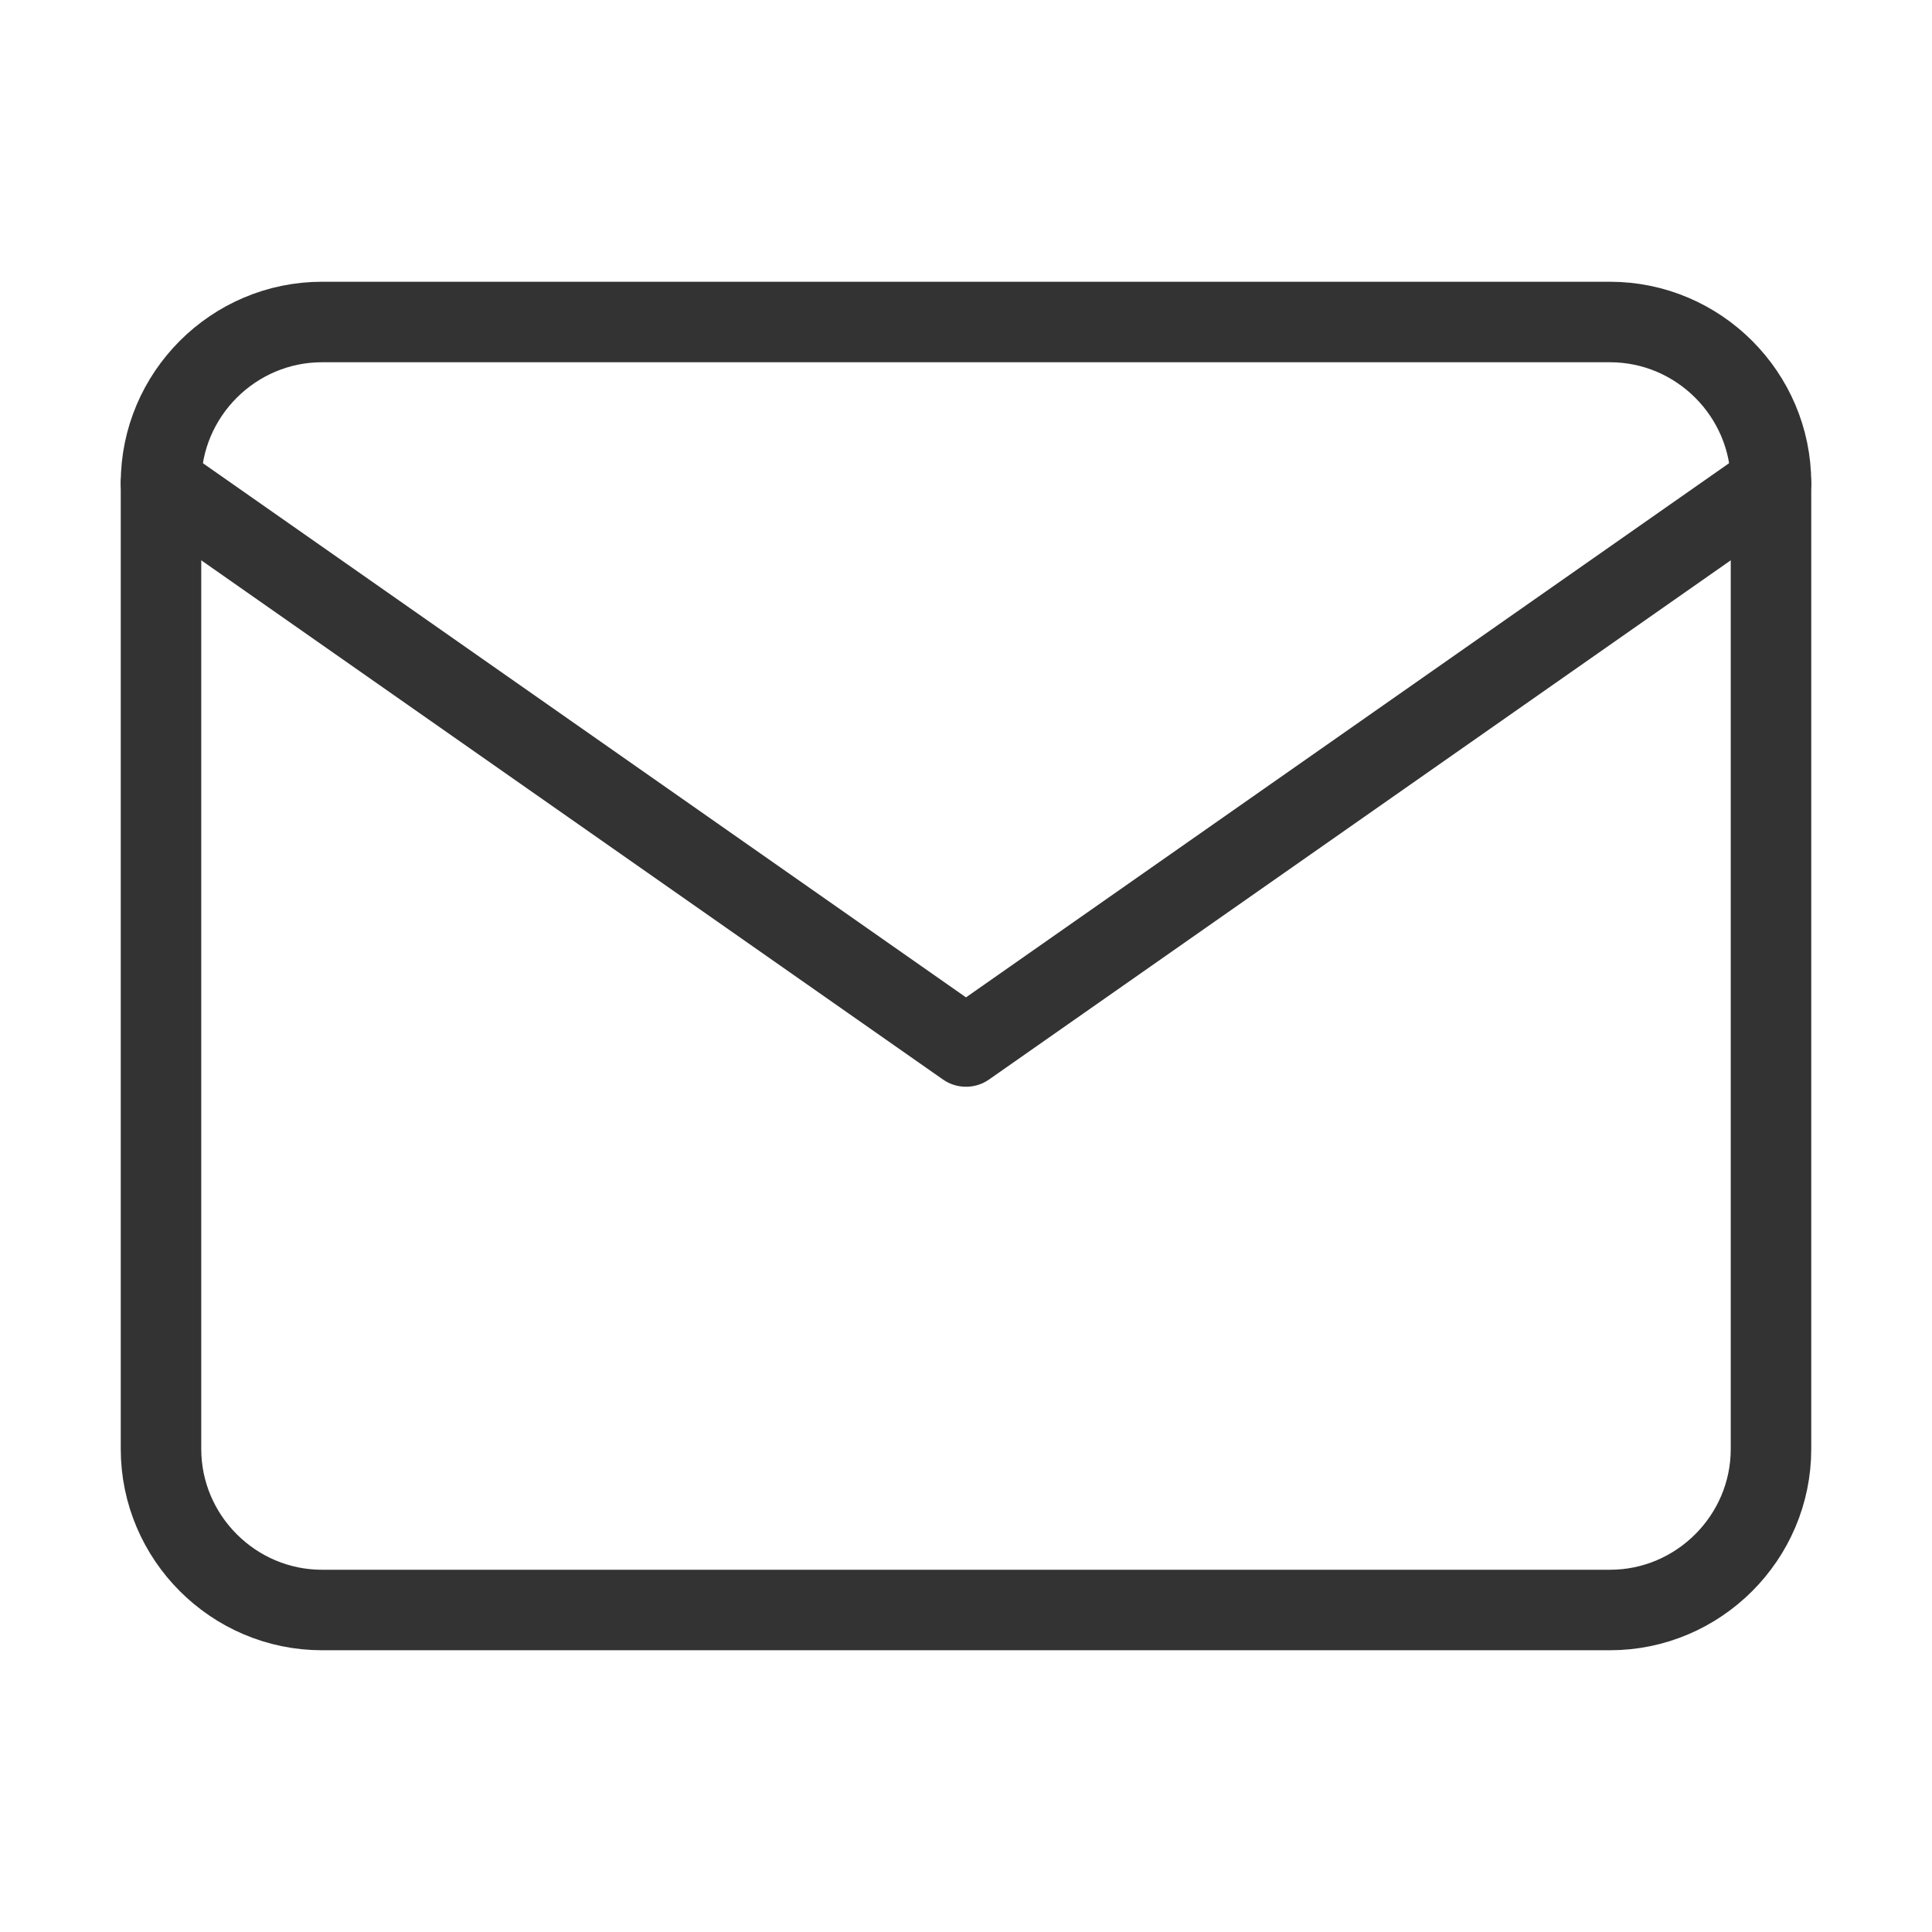
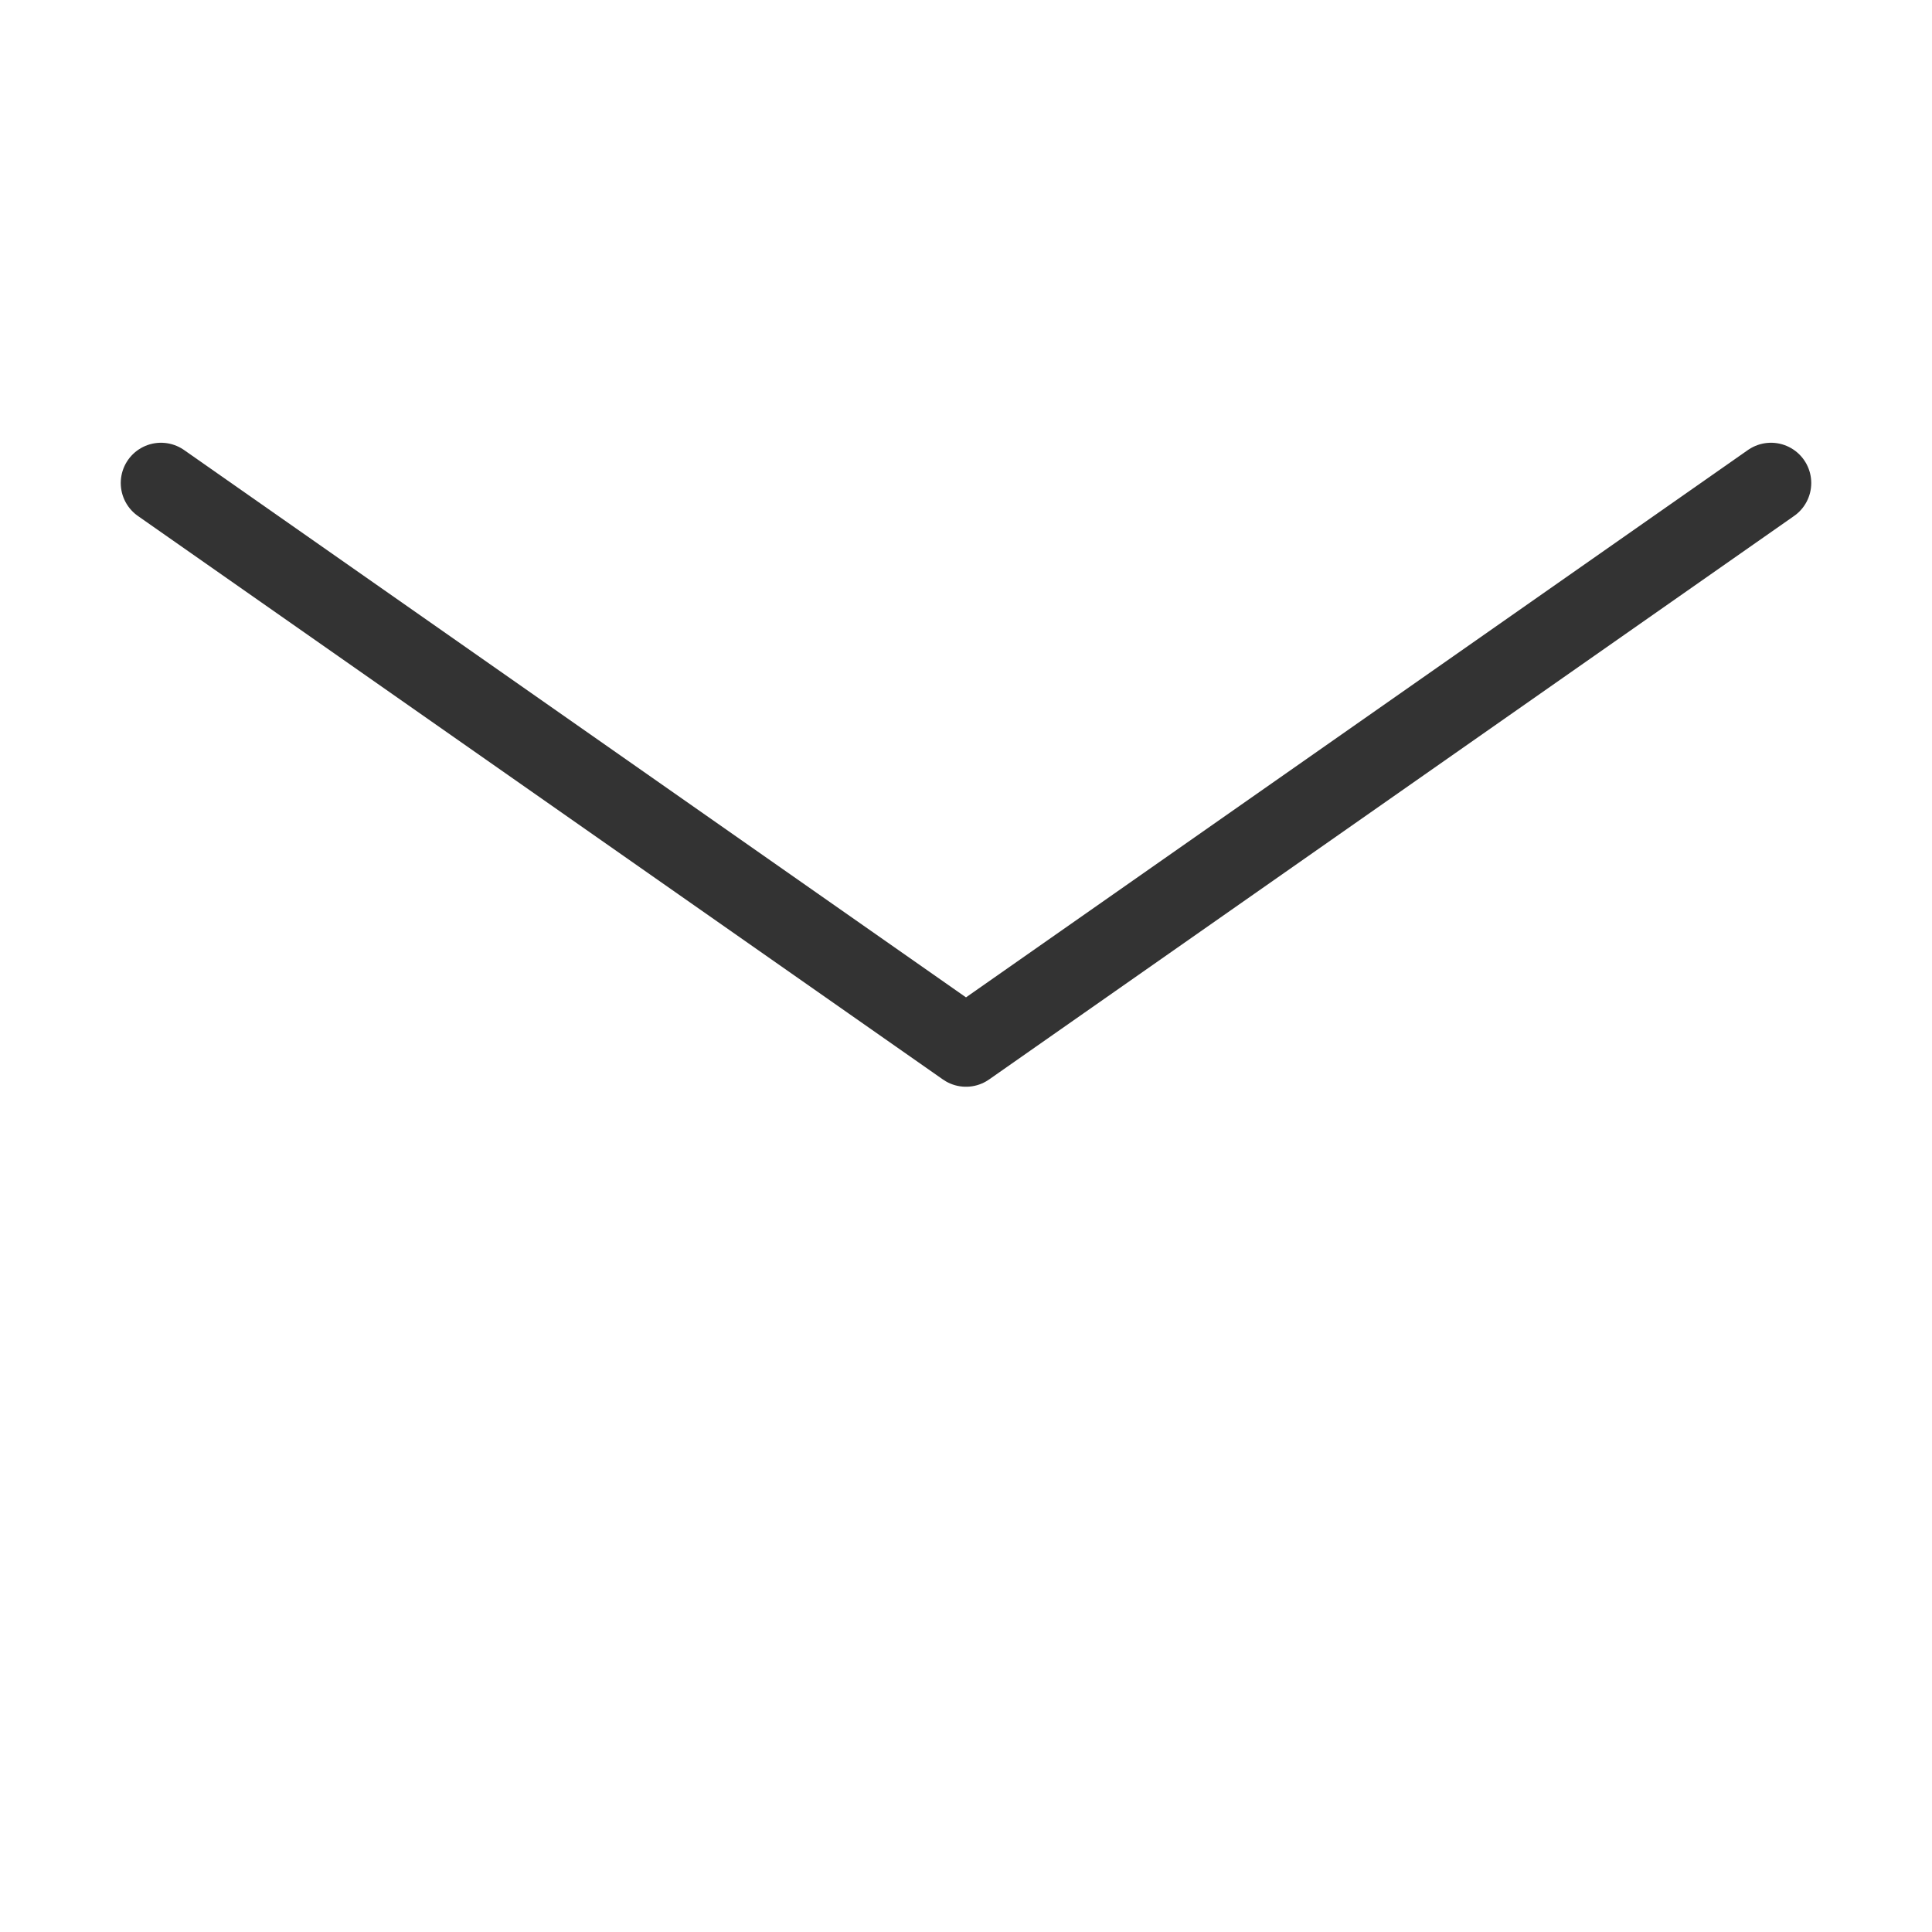
<svg xmlns="http://www.w3.org/2000/svg" width="24" height="24" fill="none" opacity=".8" stroke="#000" stroke-linejoin="round">
-   <path d="M4 4h16c1.1 0 2 .9 2 2v12c0 1.1-.9 2-2 2H4c-1.1 0-2-.9-2-2V6c0-1.1.9-2 2-2z" />
  <path d="M22 6L12 13L2 6" stroke-linecap="round" />
</svg>